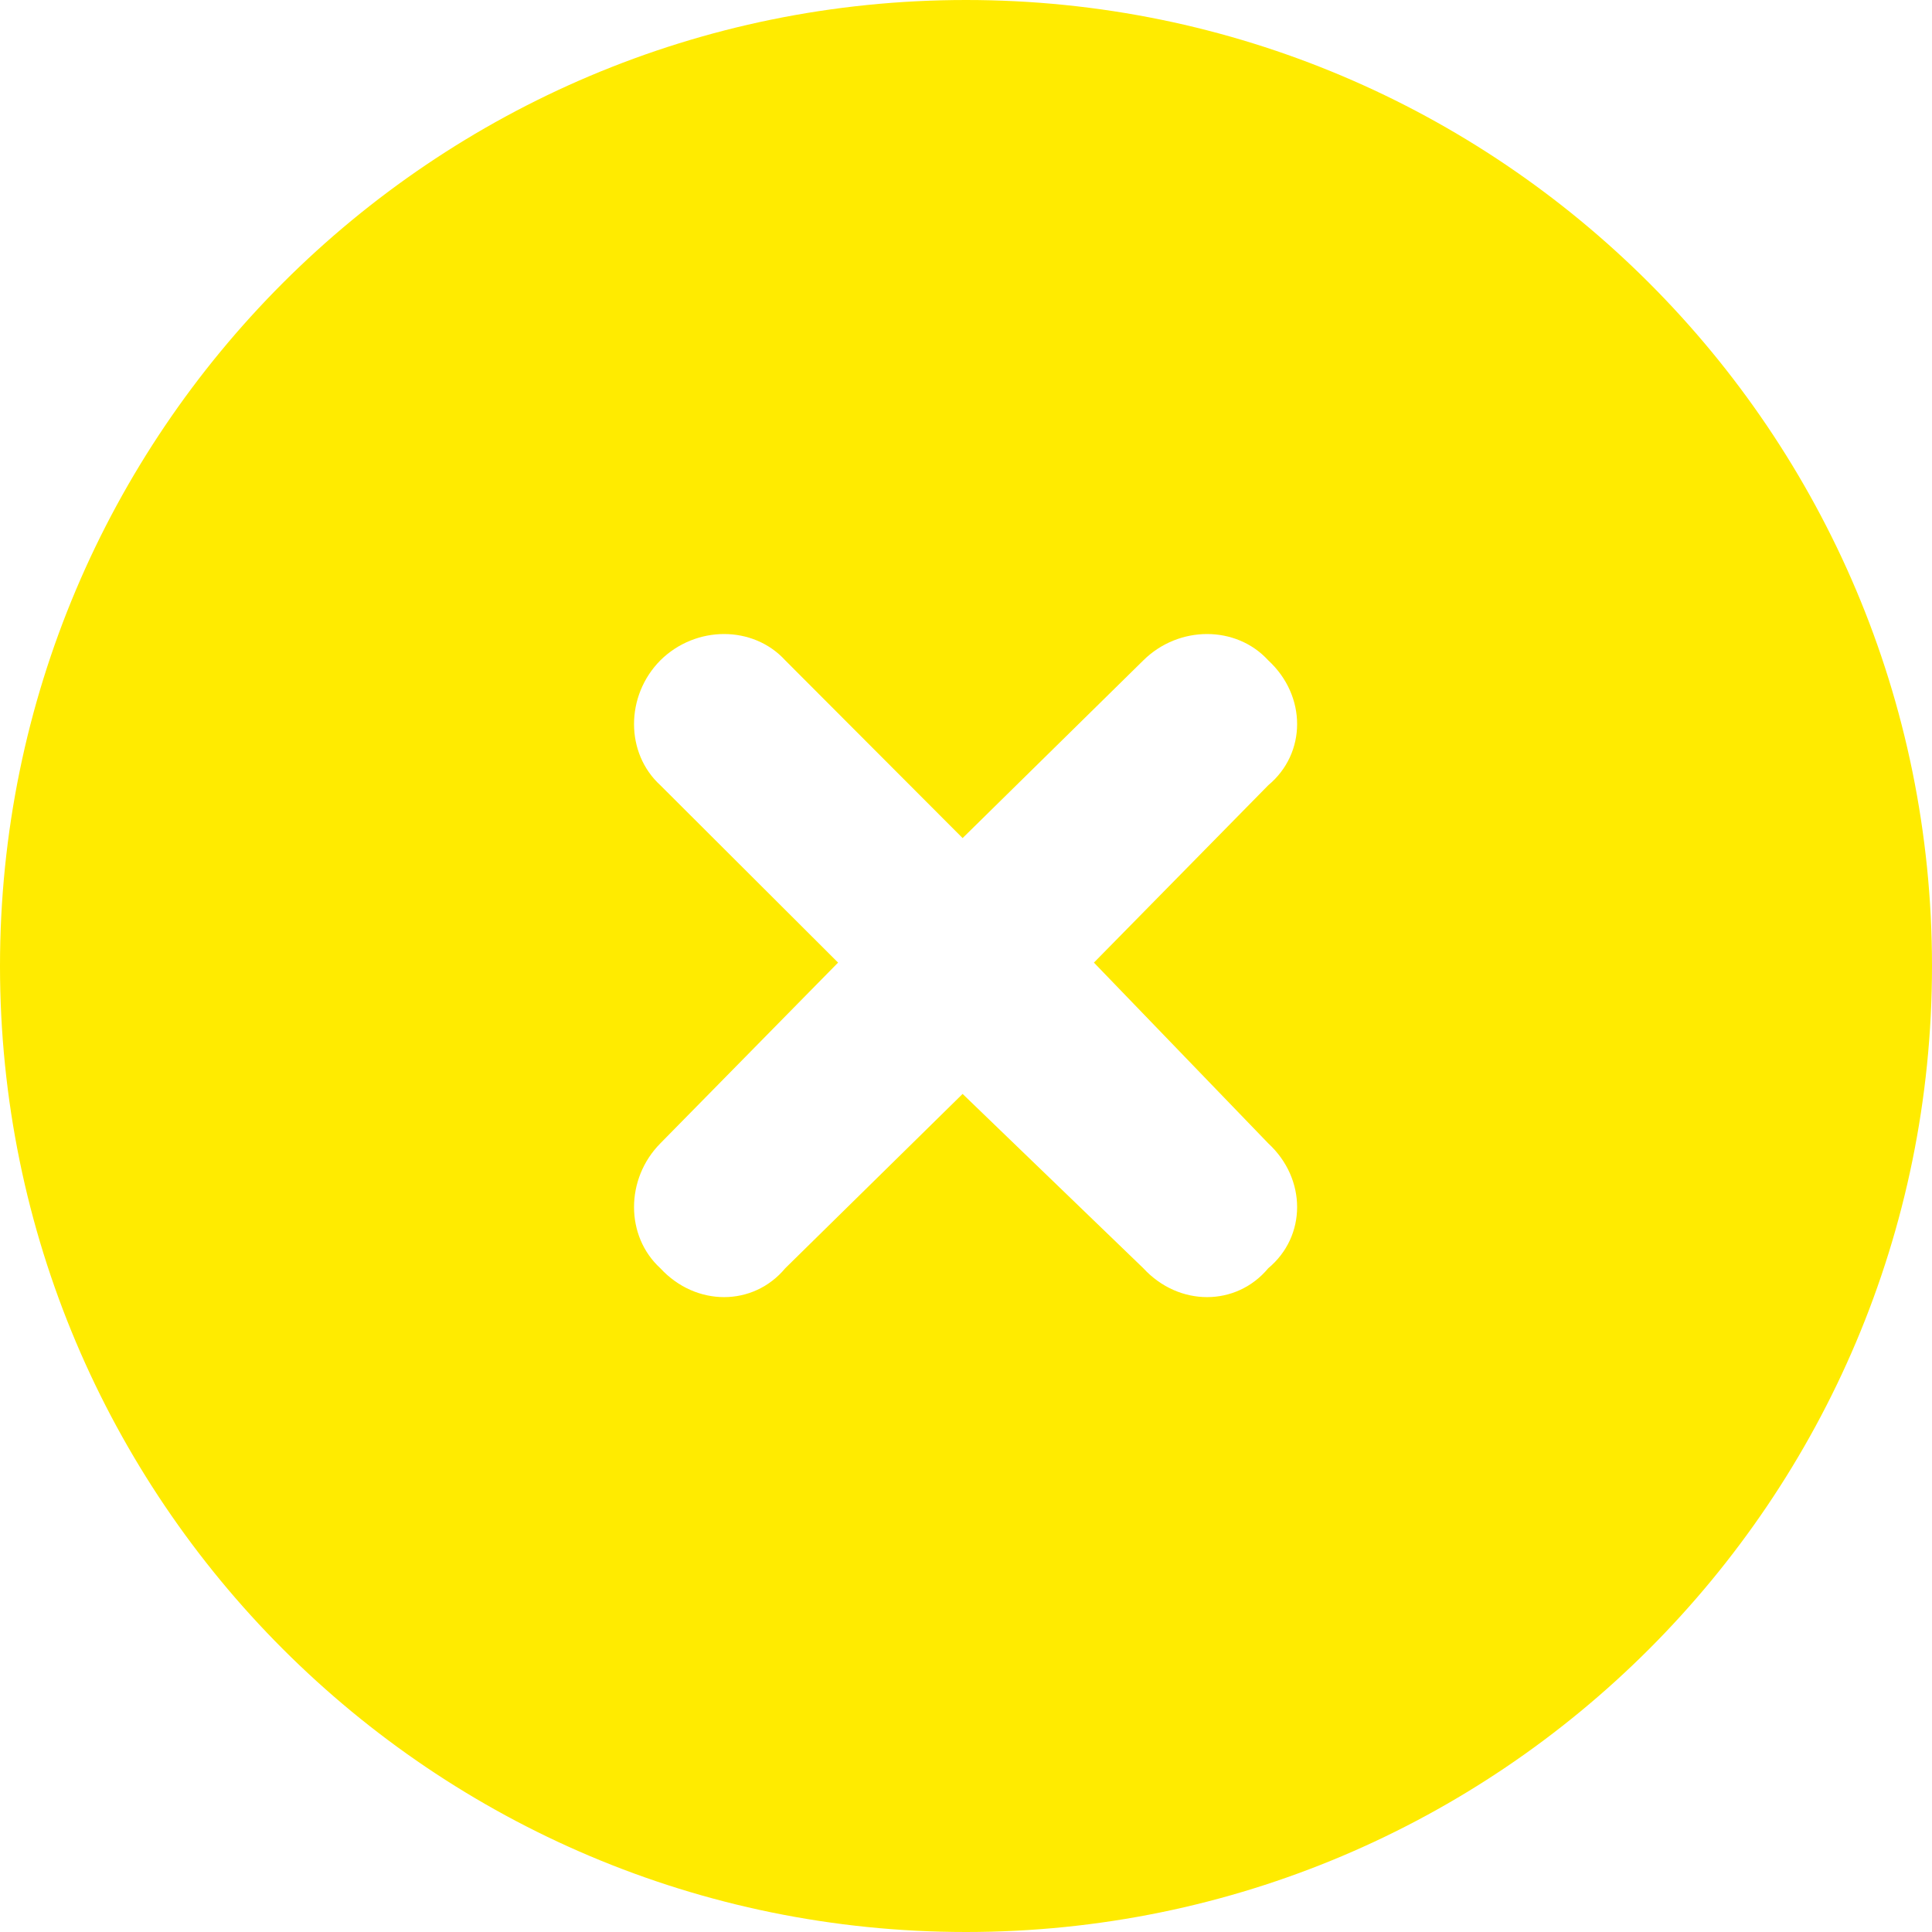
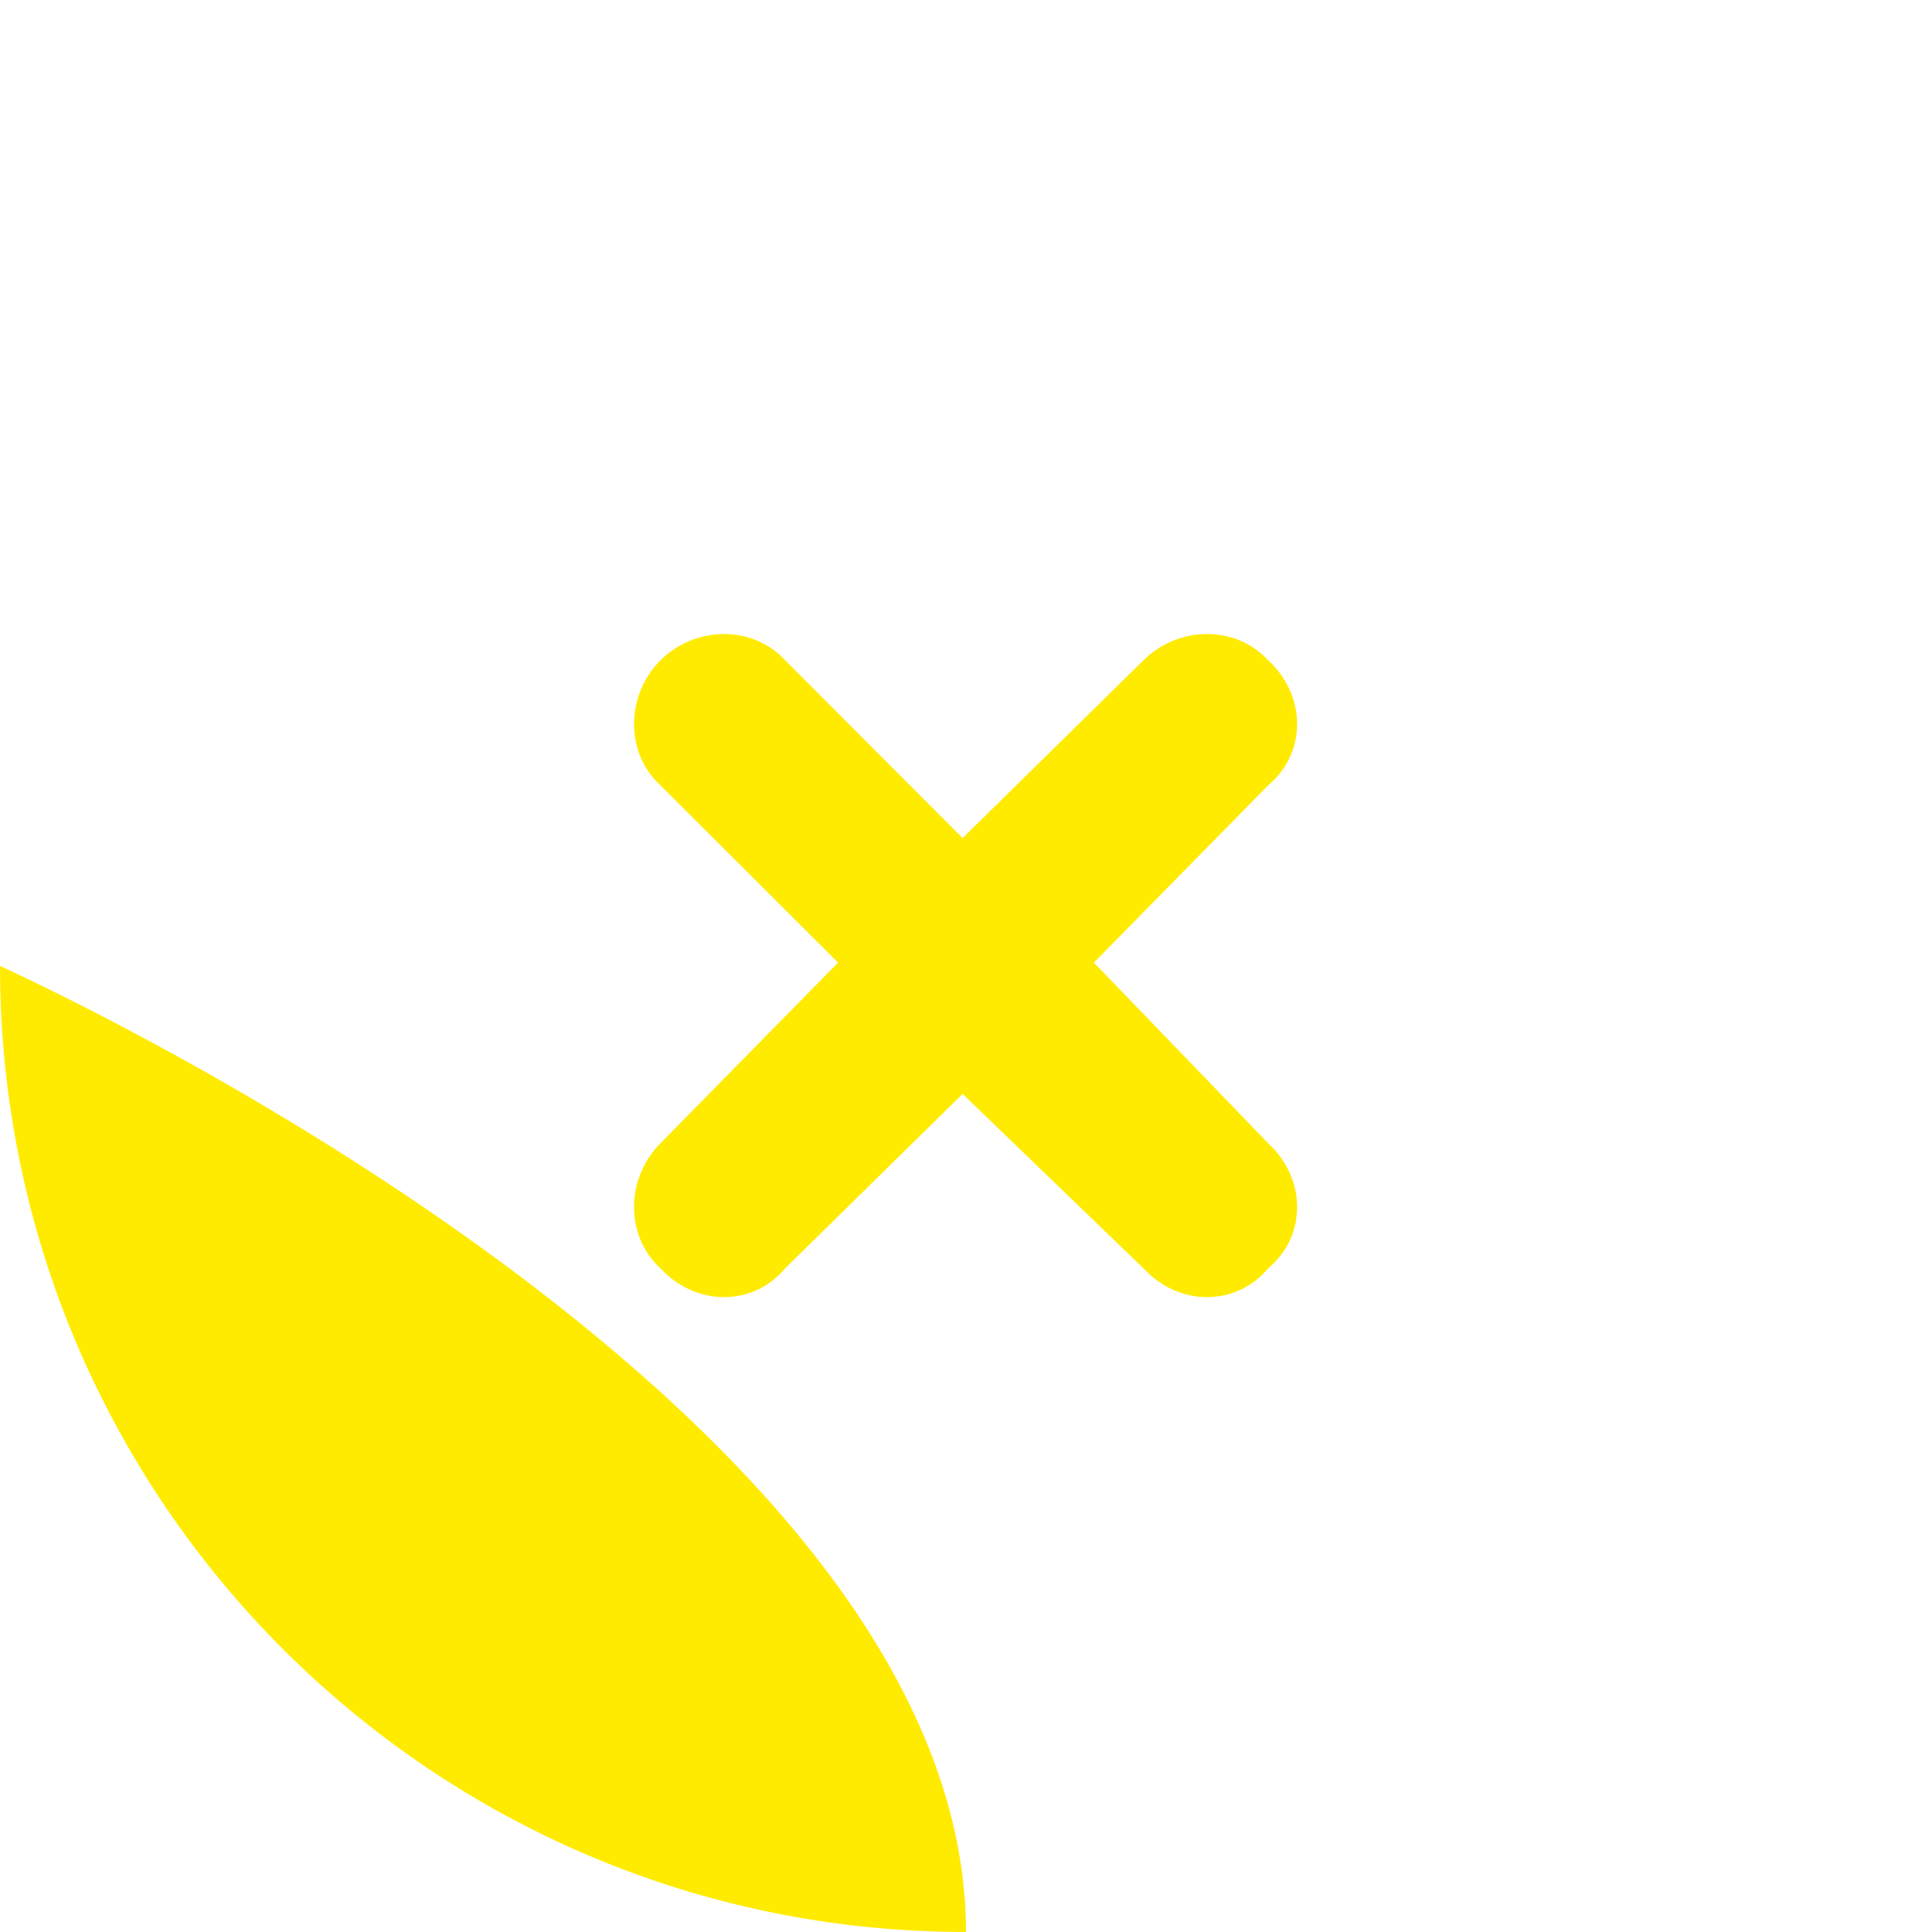
<svg xmlns="http://www.w3.org/2000/svg" version="1.1" id="Layer_1" x="0px" y="0px" viewBox="0 0 512 512" style="enable-background:new 0 0 512 512;" xml:space="preserve">
  <style type="text/css">
	.st0{fill:#FFEB00;}
</style>
-   <path class="st0" d="M0,256C0,114.6,114.6,0,256,0s256,114.6,256,256S397.4,512,256,512S0,397.4,0,256z M175,208.1l47.1,47L175,303  c-9.3,9.4-9.3,24.6,0,33.1c9.4,10.2,24.6,10.2,33.1,0l47-46.2l47.9,46.2c9.4,10.2,24.6,10.2,33.1,0c10.2-8.5,10.2-23.7,0-33.1  l-46.2-47.9l46.2-47c10.2-8.5,10.2-23.7,0-33.1c-8.5-9.3-23.7-9.3-33.1,0l-47.9,47.1l-47-47.1c-8.5-9.3-23.7-9.3-33.1,0  C165.7,184.4,165.7,199.6,175,208.1L175,208.1z" />
+   <path class="st0" d="M0,256s256,114.6,256,256S397.4,512,256,512S0,397.4,0,256z M175,208.1l47.1,47L175,303  c-9.3,9.4-9.3,24.6,0,33.1c9.4,10.2,24.6,10.2,33.1,0l47-46.2l47.9,46.2c9.4,10.2,24.6,10.2,33.1,0c10.2-8.5,10.2-23.7,0-33.1  l-46.2-47.9l46.2-47c10.2-8.5,10.2-23.7,0-33.1c-8.5-9.3-23.7-9.3-33.1,0l-47.9,47.1l-47-47.1c-8.5-9.3-23.7-9.3-33.1,0  C165.7,184.4,165.7,199.6,175,208.1L175,208.1z" />
</svg>